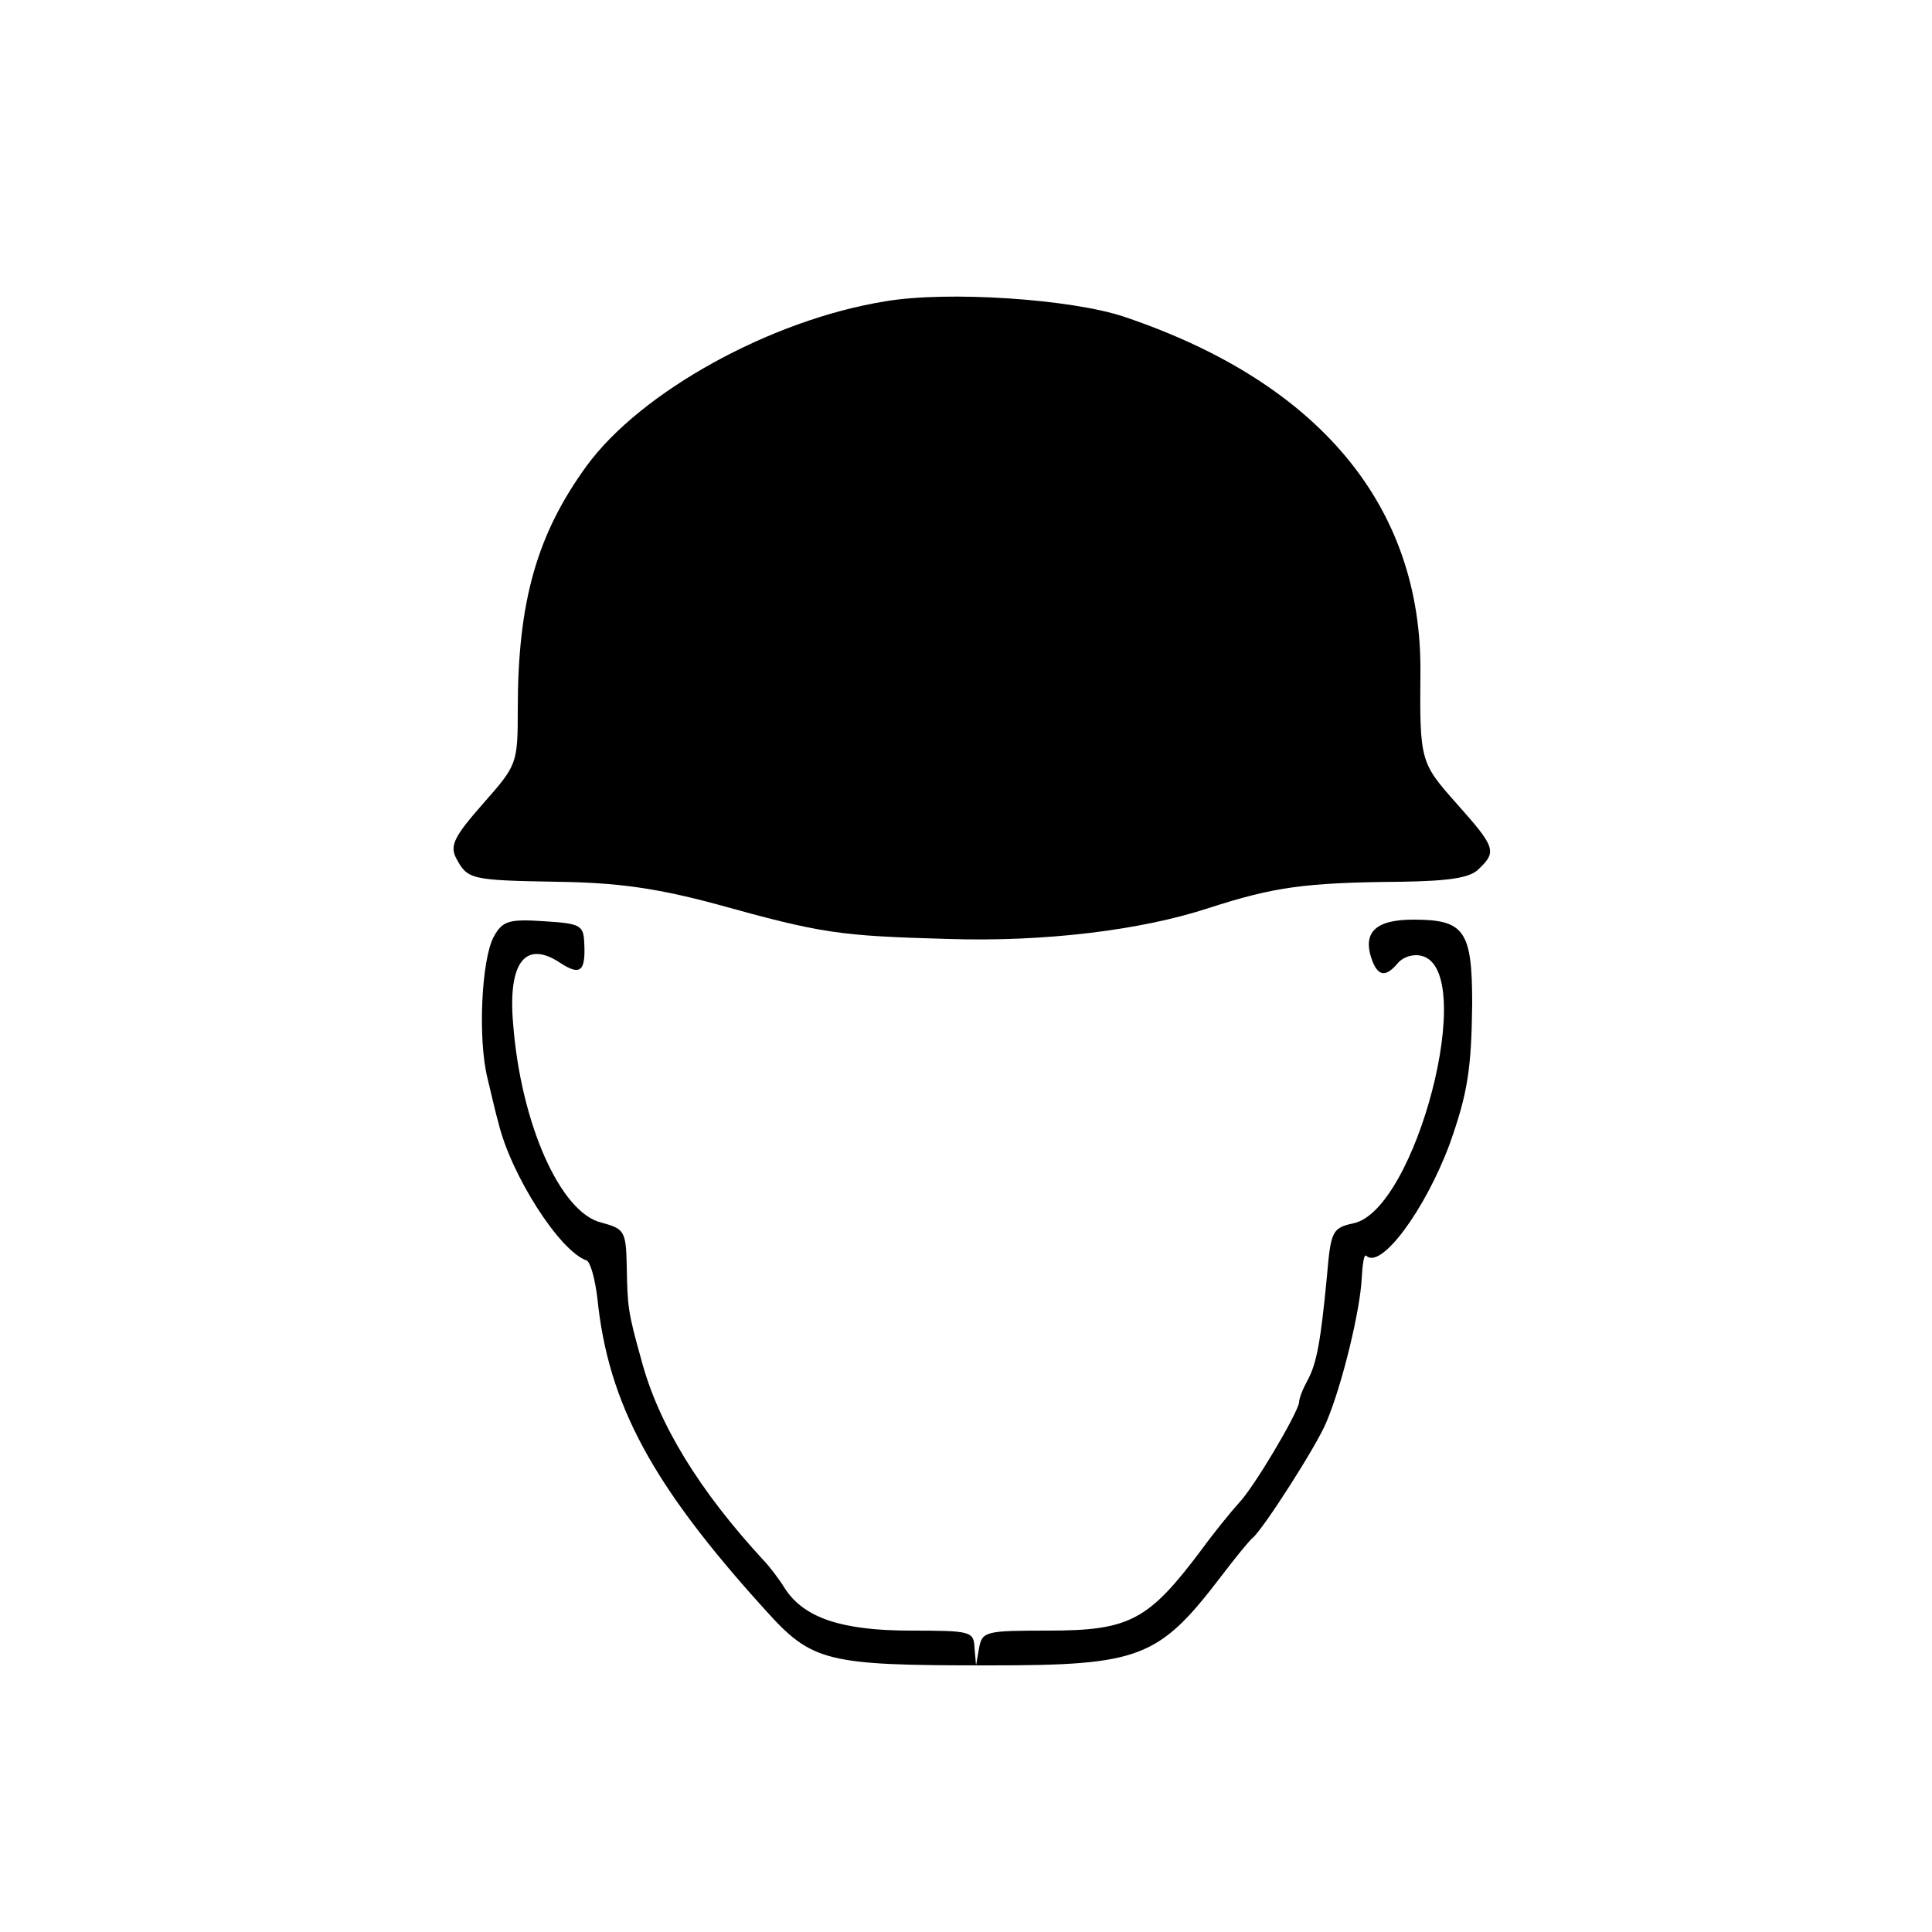
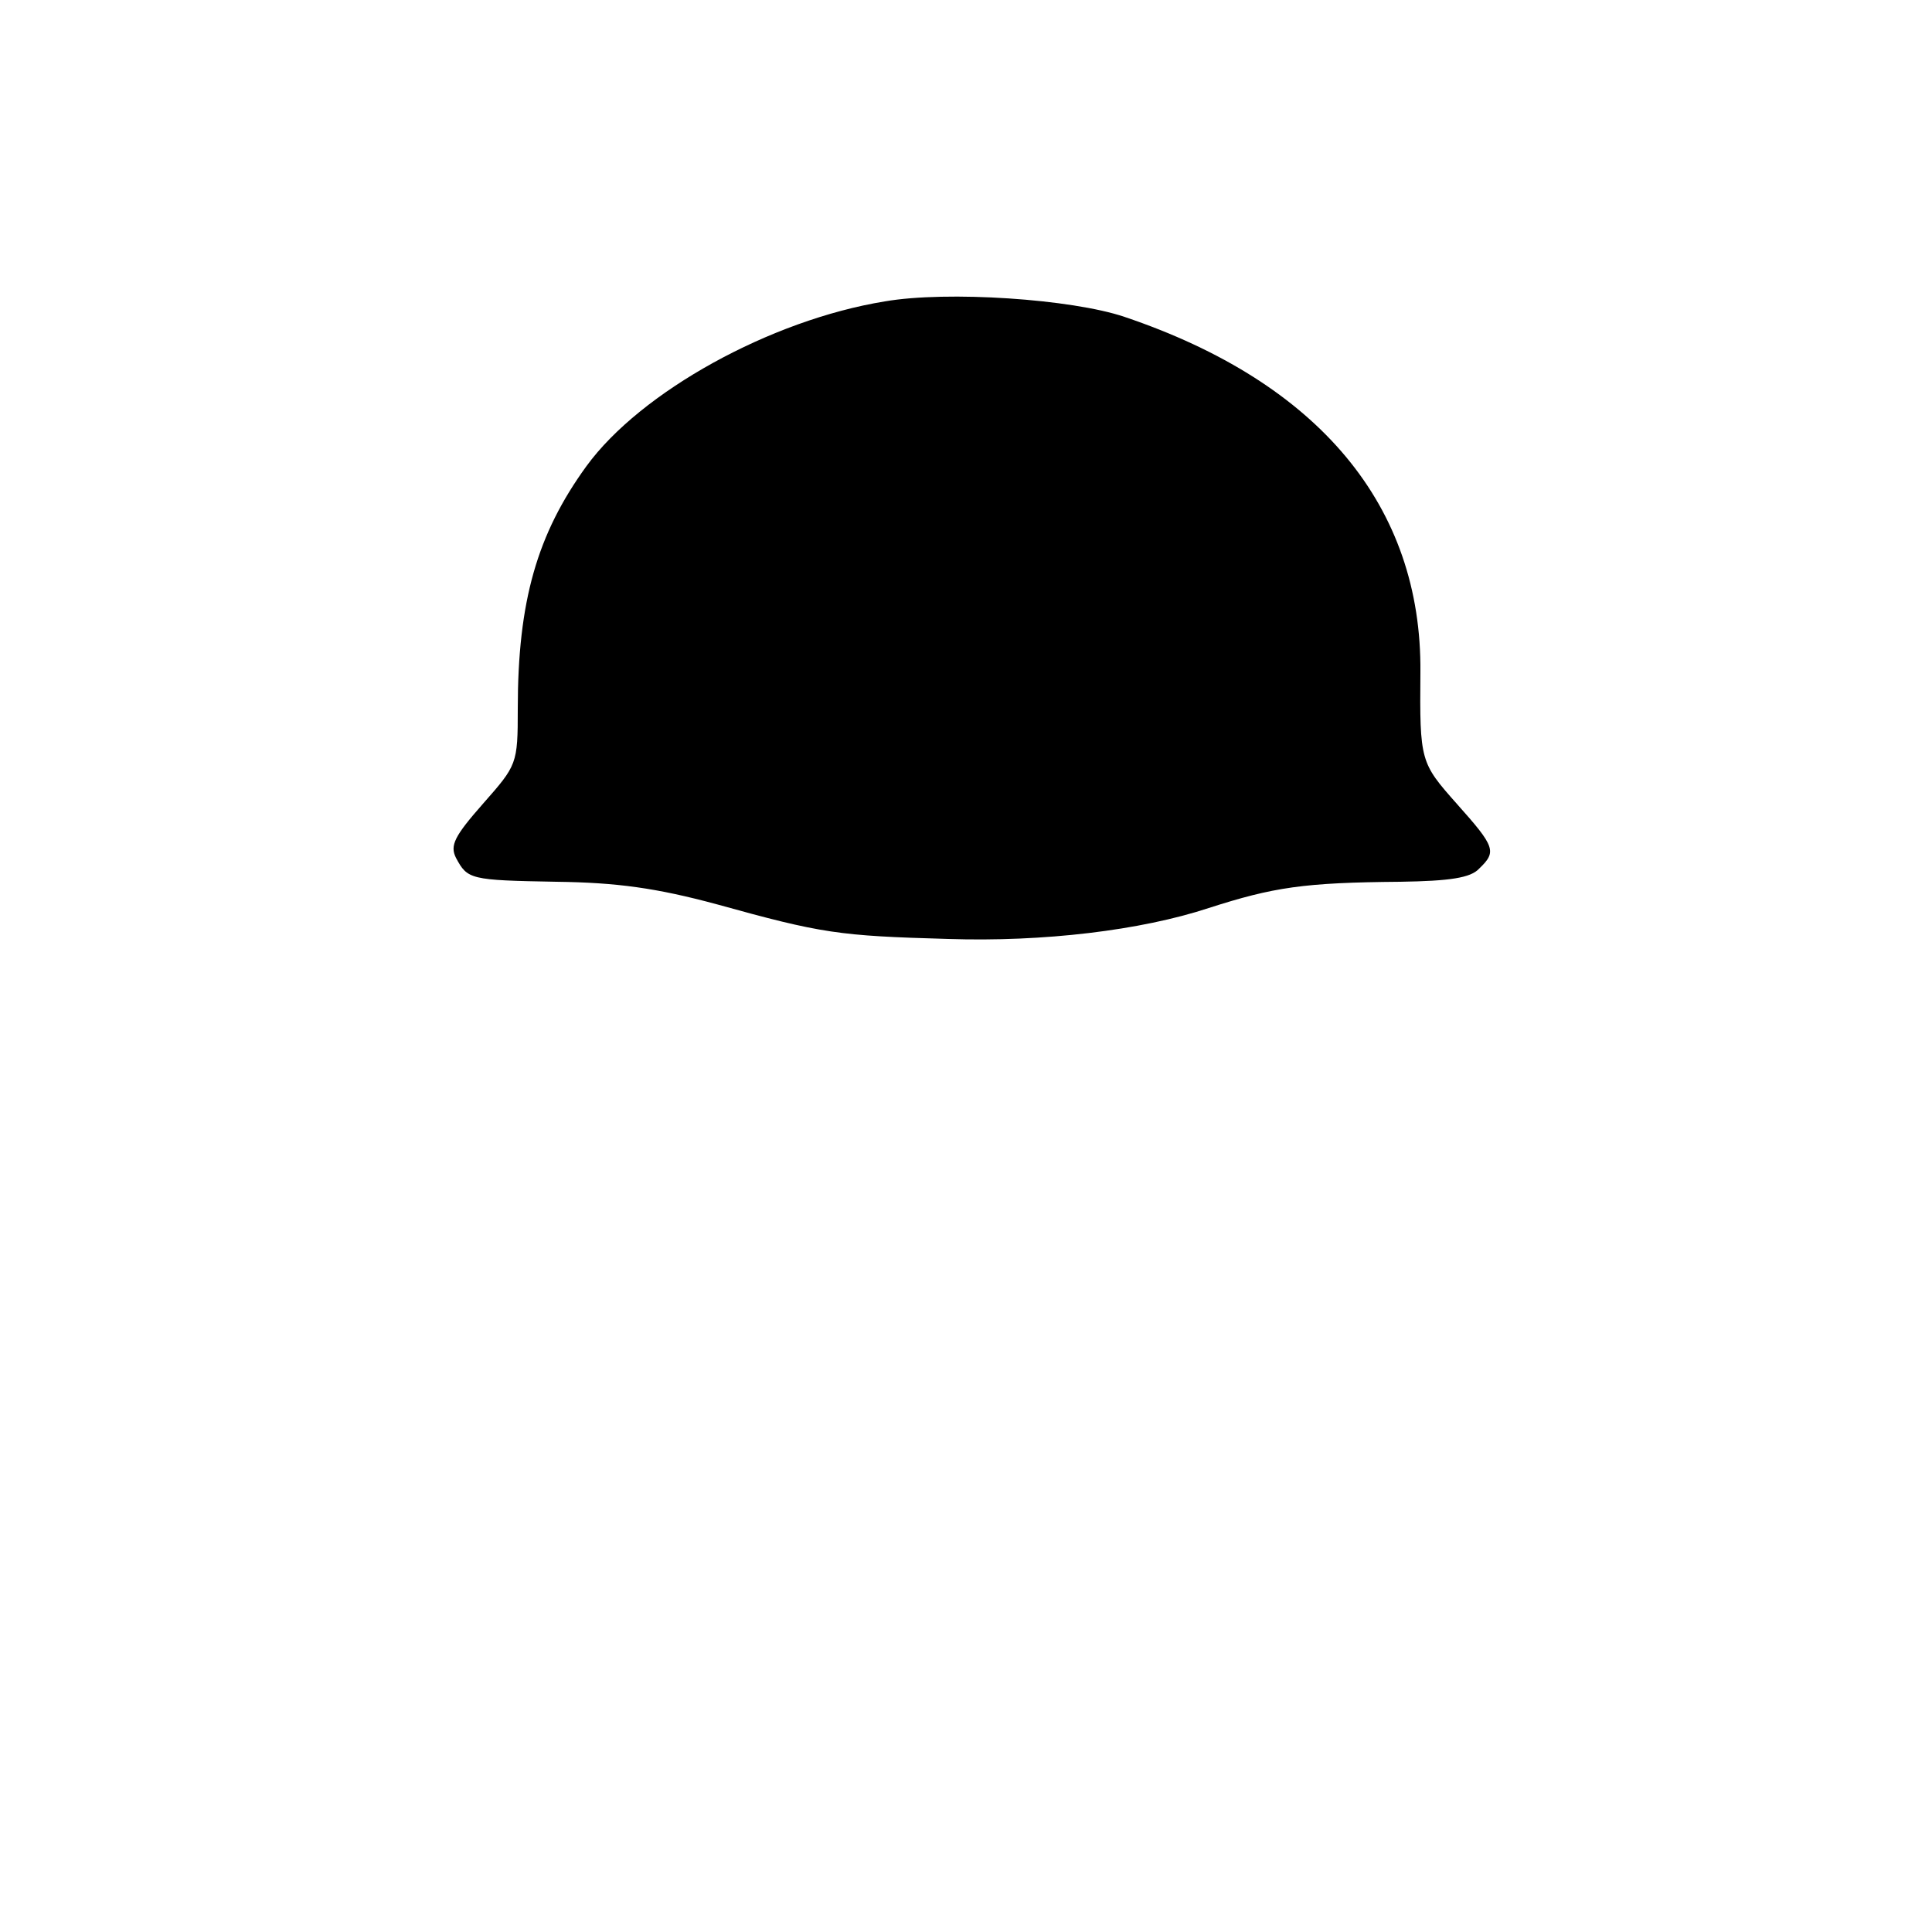
<svg xmlns="http://www.w3.org/2000/svg" version="1.0" width="250pt" height="250pt" viewBox="0 0 250 250" preserveAspectRatio="xMidYMid meet">
  <g transform="translate(0,250) scale(0.1,-0.1)" fill="#000000" stroke="none">
    <path d="M1145 2110 c-148 -24 -316 -117 -386 -213 -64 -88 -89 -175 -89 -314 0 -72 -1 -73 -45 -123 -37 -42 -43 -54 -35 -70 15 -28 18 -29 130 -31 78 -1 129 -8 207 -29 137 -38 158 -41 300 -45 123 -4 249 11 337 40 84 27 123 33 248 34 64 1 91 5 102 17 23 22 21 28 -29 84 -47 53 -48 55 -47 170 2 215 -131 375 -383 460 -68 23 -229 34 -310 20z" />
-     <path d="M639 1288 c-16 -29 -21 -133 -8 -184 5 -21 11 -47 14 -57 16 -67 79 -166 114 -178 5 -2 11 -24 14 -49 14 -137 71 -242 217 -403 61 -68 79 -72 290 -72 195 0 219 9 300 115 19 25 37 47 41 50 14 12 82 118 95 149 21 49 44 146 46 186 1 19 3 33 6 30 19 -18 76 59 108 145 23 65 28 96 29 181 0 95 -10 109 -76 109 -50 0 -67 -17 -53 -54 8 -20 18 -20 33 -2 7 8 20 12 31 9 73 -19 -8 -330 -89 -346 -27 -6 -29 -10 -34 -69 -8 -83 -13 -112 -25 -134 -6 -11 -11 -23 -11 -29 -3 -16 -58 -109 -78 -130 -10 -11 -32 -38 -48 -60 -69 -92 -93 -105 -199 -105 -80 0 -85 -1 -89 -22 l-4 -23 -2 23 c-1 21 -5 22 -82 22 -89 0 -138 16 -163 54 -8 13 -21 30 -28 37 -83 90 -136 176 -158 259 -18 64 -18 70 -19 122 -1 45 -3 48 -33 56 -53 13 -104 128 -114 257 -7 80 16 109 61 79 26 -17 33 -11 31 26 -1 23 -5 25 -53 28 -45 3 -53 0 -64 -20z" />
  </g>
</svg>